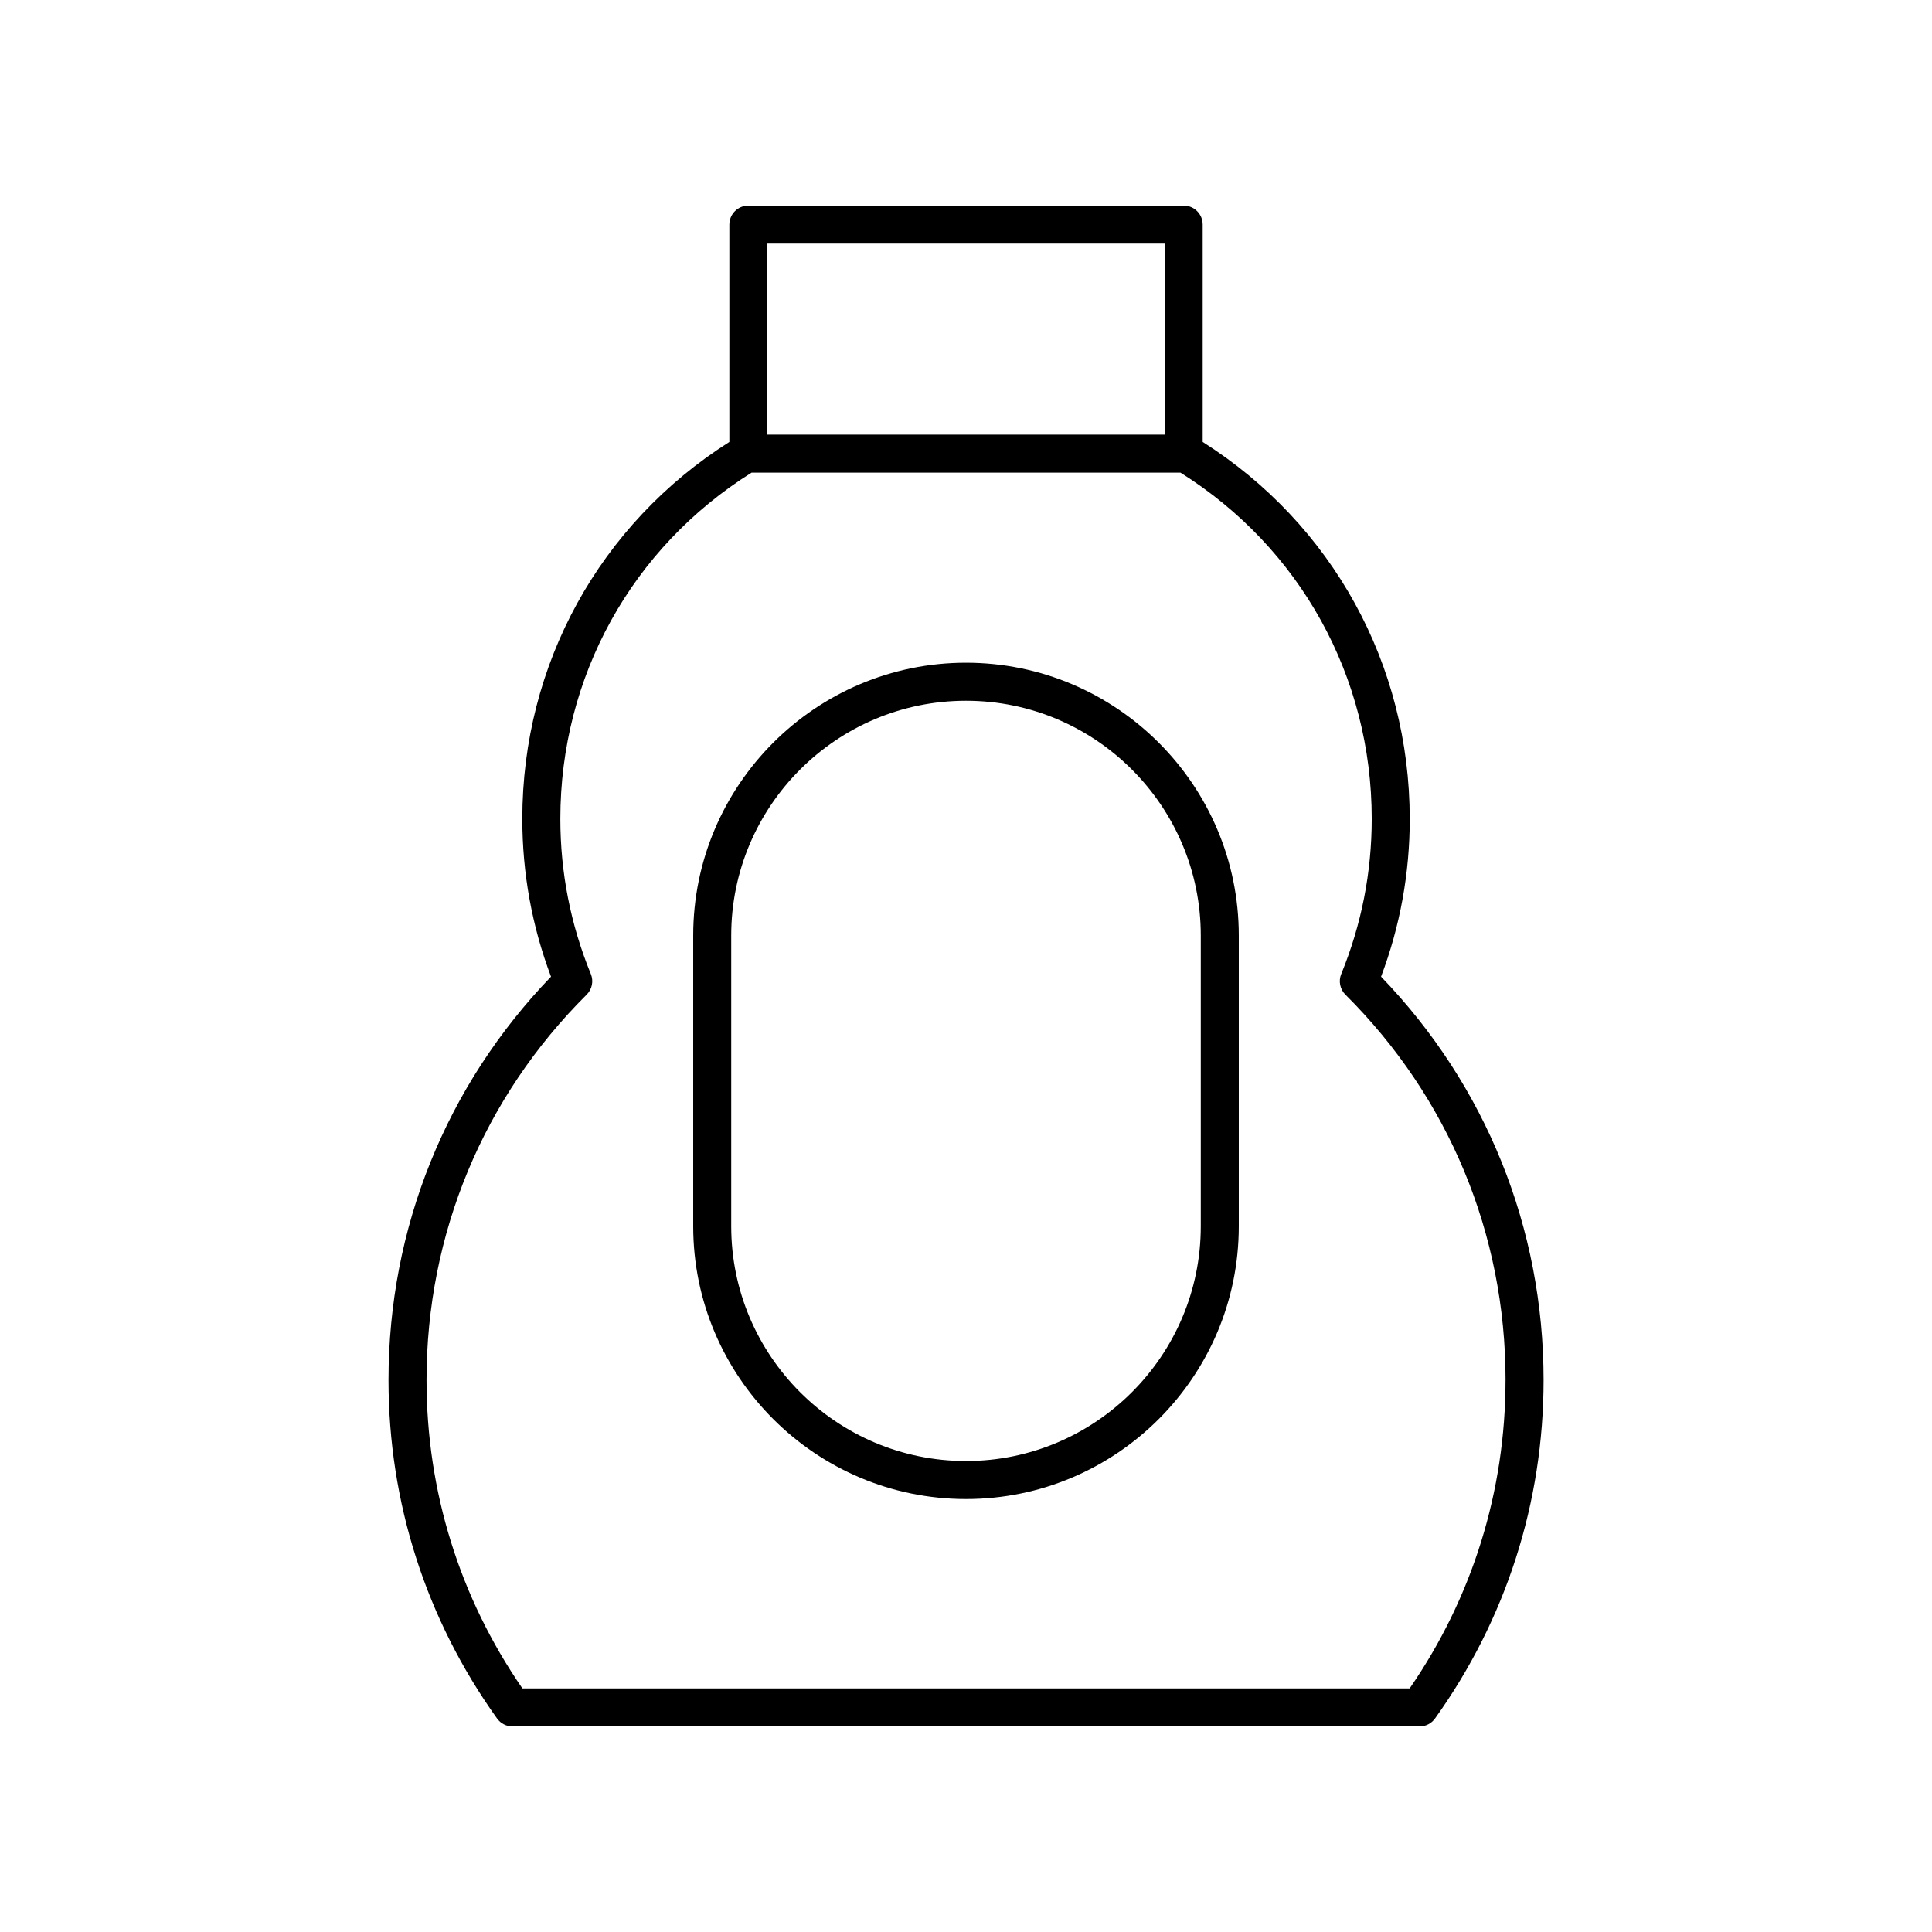
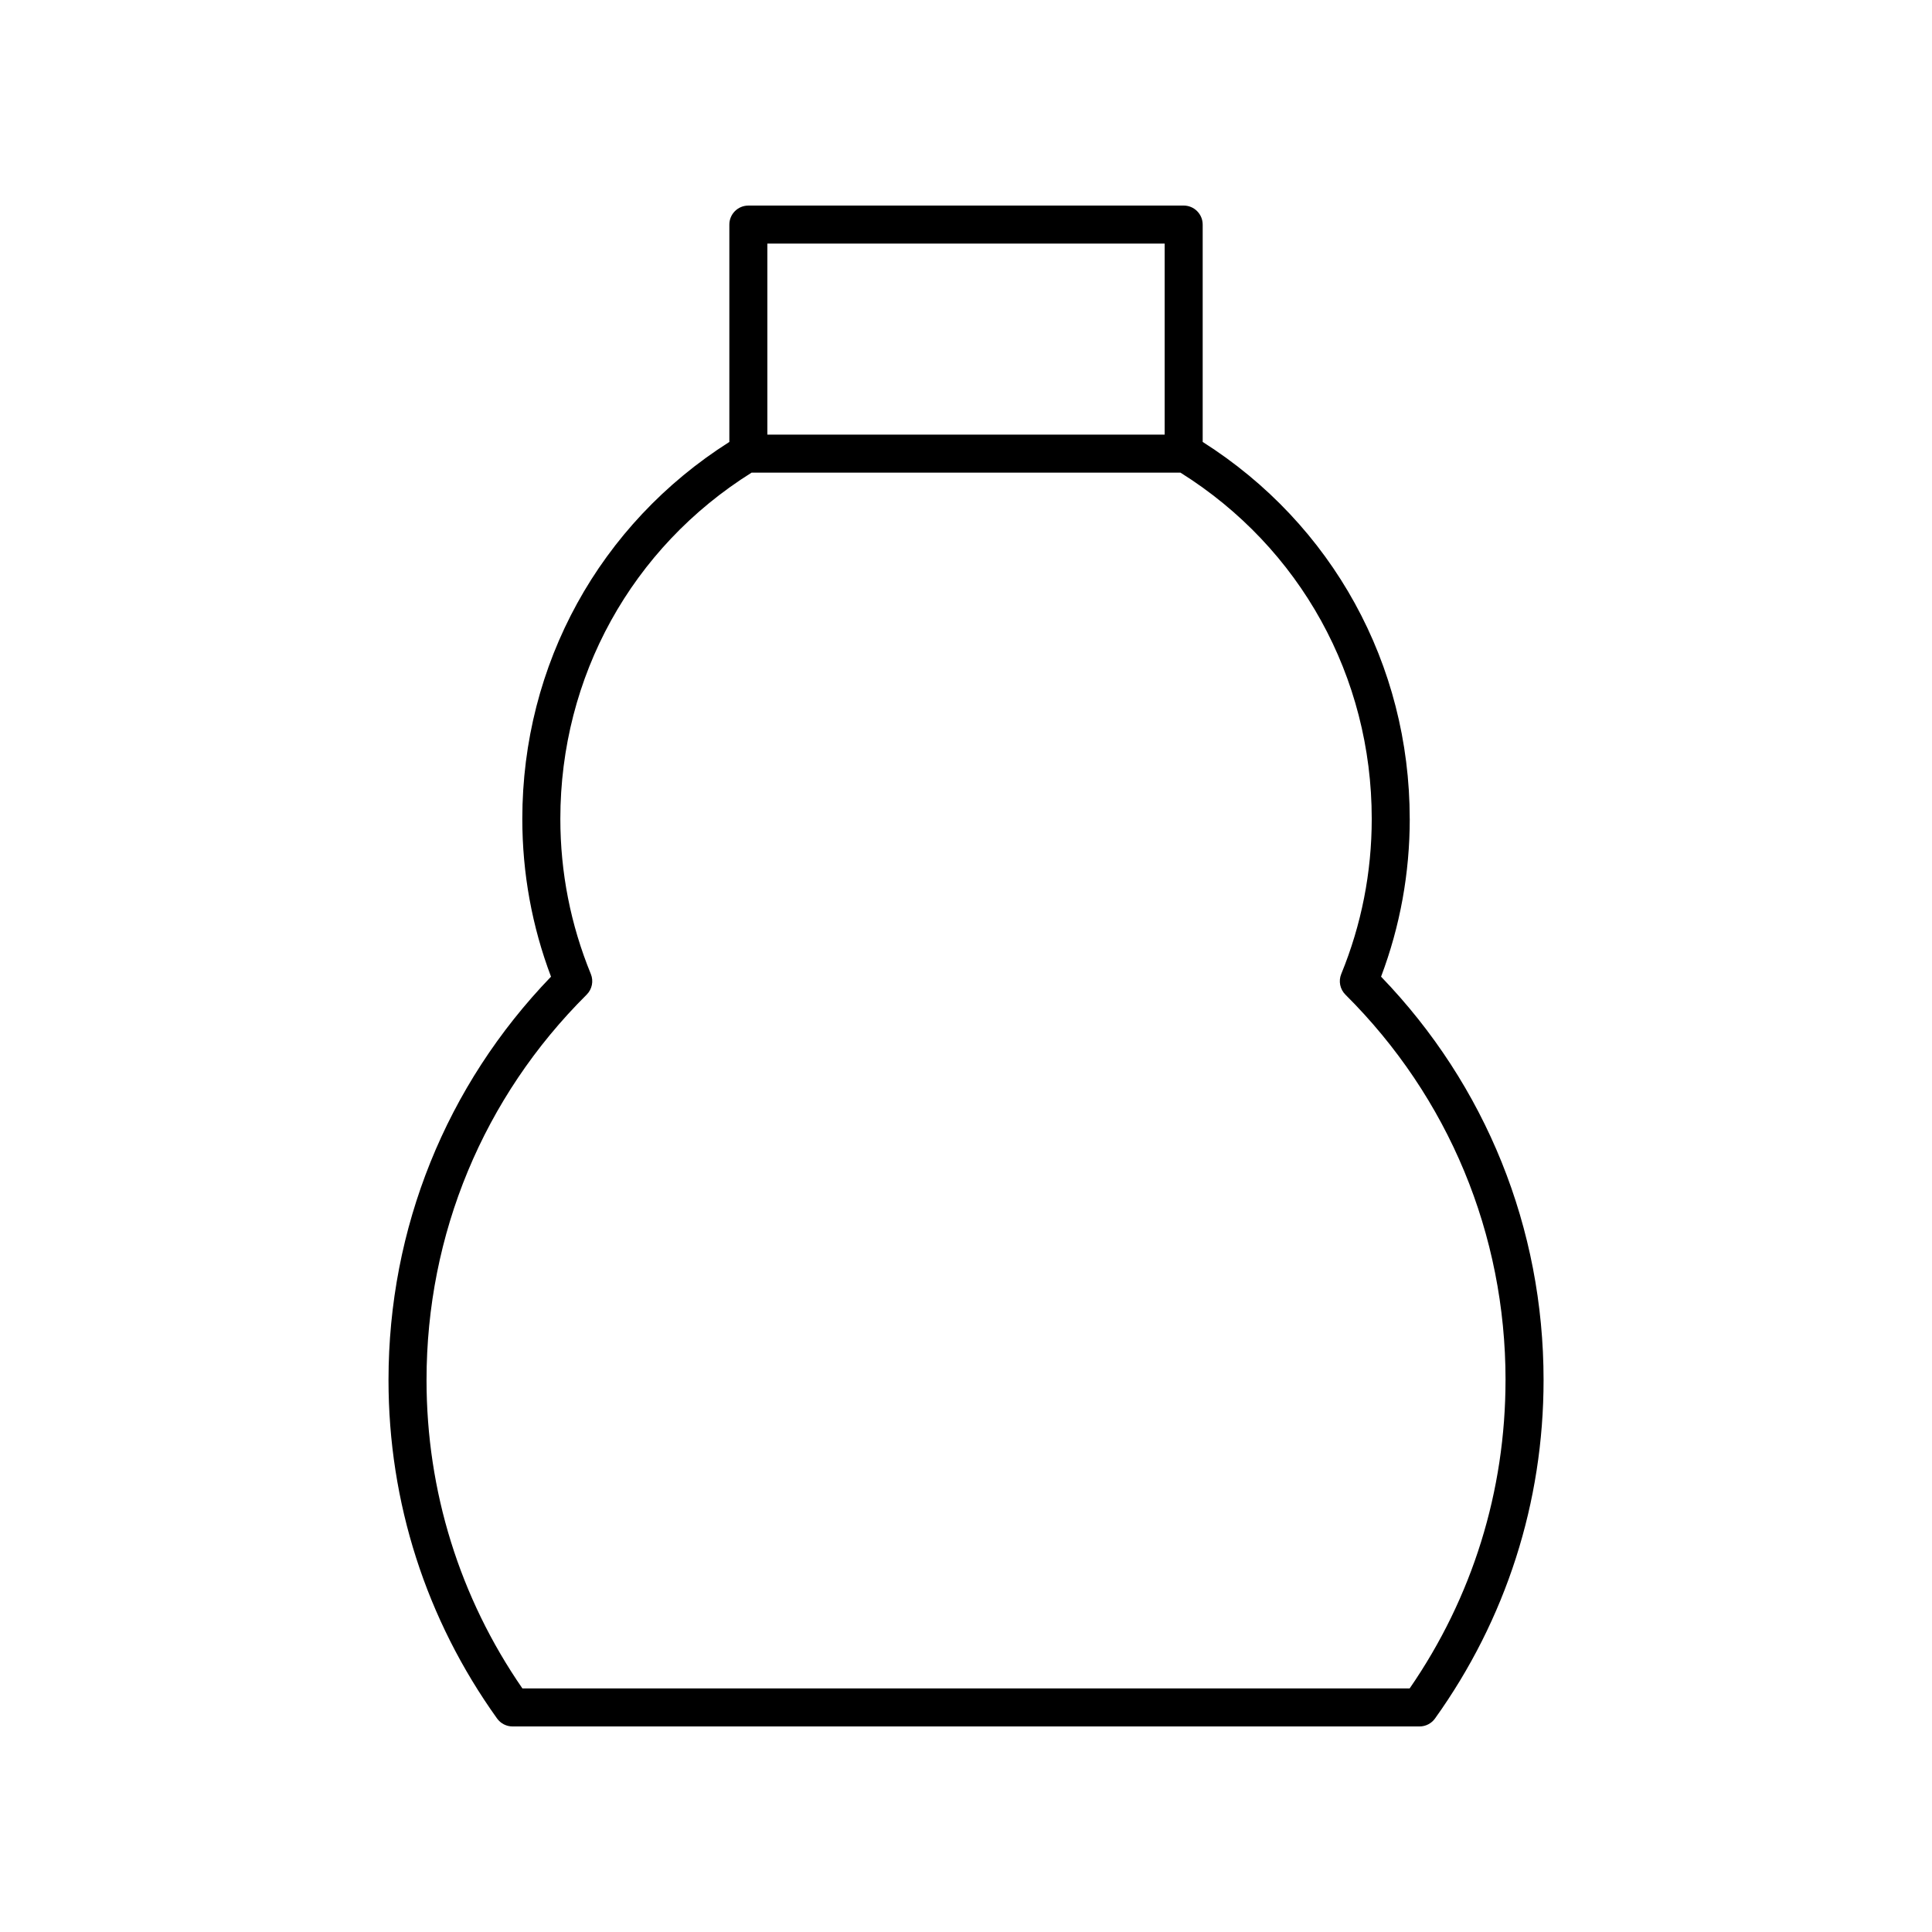
<svg xmlns="http://www.w3.org/2000/svg" fill="#000000" width="800px" height="800px" version="1.1" viewBox="144 144 512 512">
  <g>
    <path d="m517.59 361c0-40.926-20.488-78.074-54.867-99.883v-57.602c0-2.785-2.254-5.039-5.039-5.039l-115.36 0.004c-2.781 0-5.039 2.254-5.039 5.039v57.602c-34.379 21.809-54.867 58.957-54.867 99.883 0 14.395 2.555 28.453 7.606 41.824-27.797 28.832-43.066 66.66-43.066 106.9 0 32.398 9.949 63.414 28.77 89.691 0.949 1.32 2.473 2.106 4.098 2.106h240.37c1.625 0 3.148-0.781 4.098-2.106 18.82-26.277 28.77-57.293 28.77-89.691 0-40.242-15.266-78.07-43.066-106.9 5.047-13.375 7.602-27.43 7.602-41.828zm-64.941-152.45v50.633h-105.29v-50.633zm90.328 301.18c0 29.422-8.777 57.625-25.406 81.723l-235.13-0.004c-16.629-24.098-25.406-52.301-25.406-81.723 0-38.652 15.066-74.922 42.43-102.13 1.445-1.438 1.883-3.598 1.109-5.481-5.359-13.082-8.078-26.914-8.078-41.117 0-37.648 18.914-71.836 50.672-91.738h113.68c31.758 19.902 50.676 54.09 50.676 91.738 0 14.203-2.719 28.035-8.078 41.117-0.773 1.883-0.336 4.043 1.109 5.481 27.359 27.207 42.43 63.48 42.43 102.13z" />
-     <path d="m400 319.63c-39.863 0-72.293 32.434-72.293 72.293v77.047c0 39.863 32.43 72.289 72.293 72.289s72.293-32.43 72.293-72.289v-77.043c0-39.863-32.43-72.297-72.293-72.297zm62.219 149.34c0 34.301-27.91 62.215-62.219 62.215s-62.219-27.91-62.219-62.215v-77.047c0-34.309 27.91-62.219 62.219-62.219s62.219 27.91 62.219 62.219z" />
  </g>
</svg>